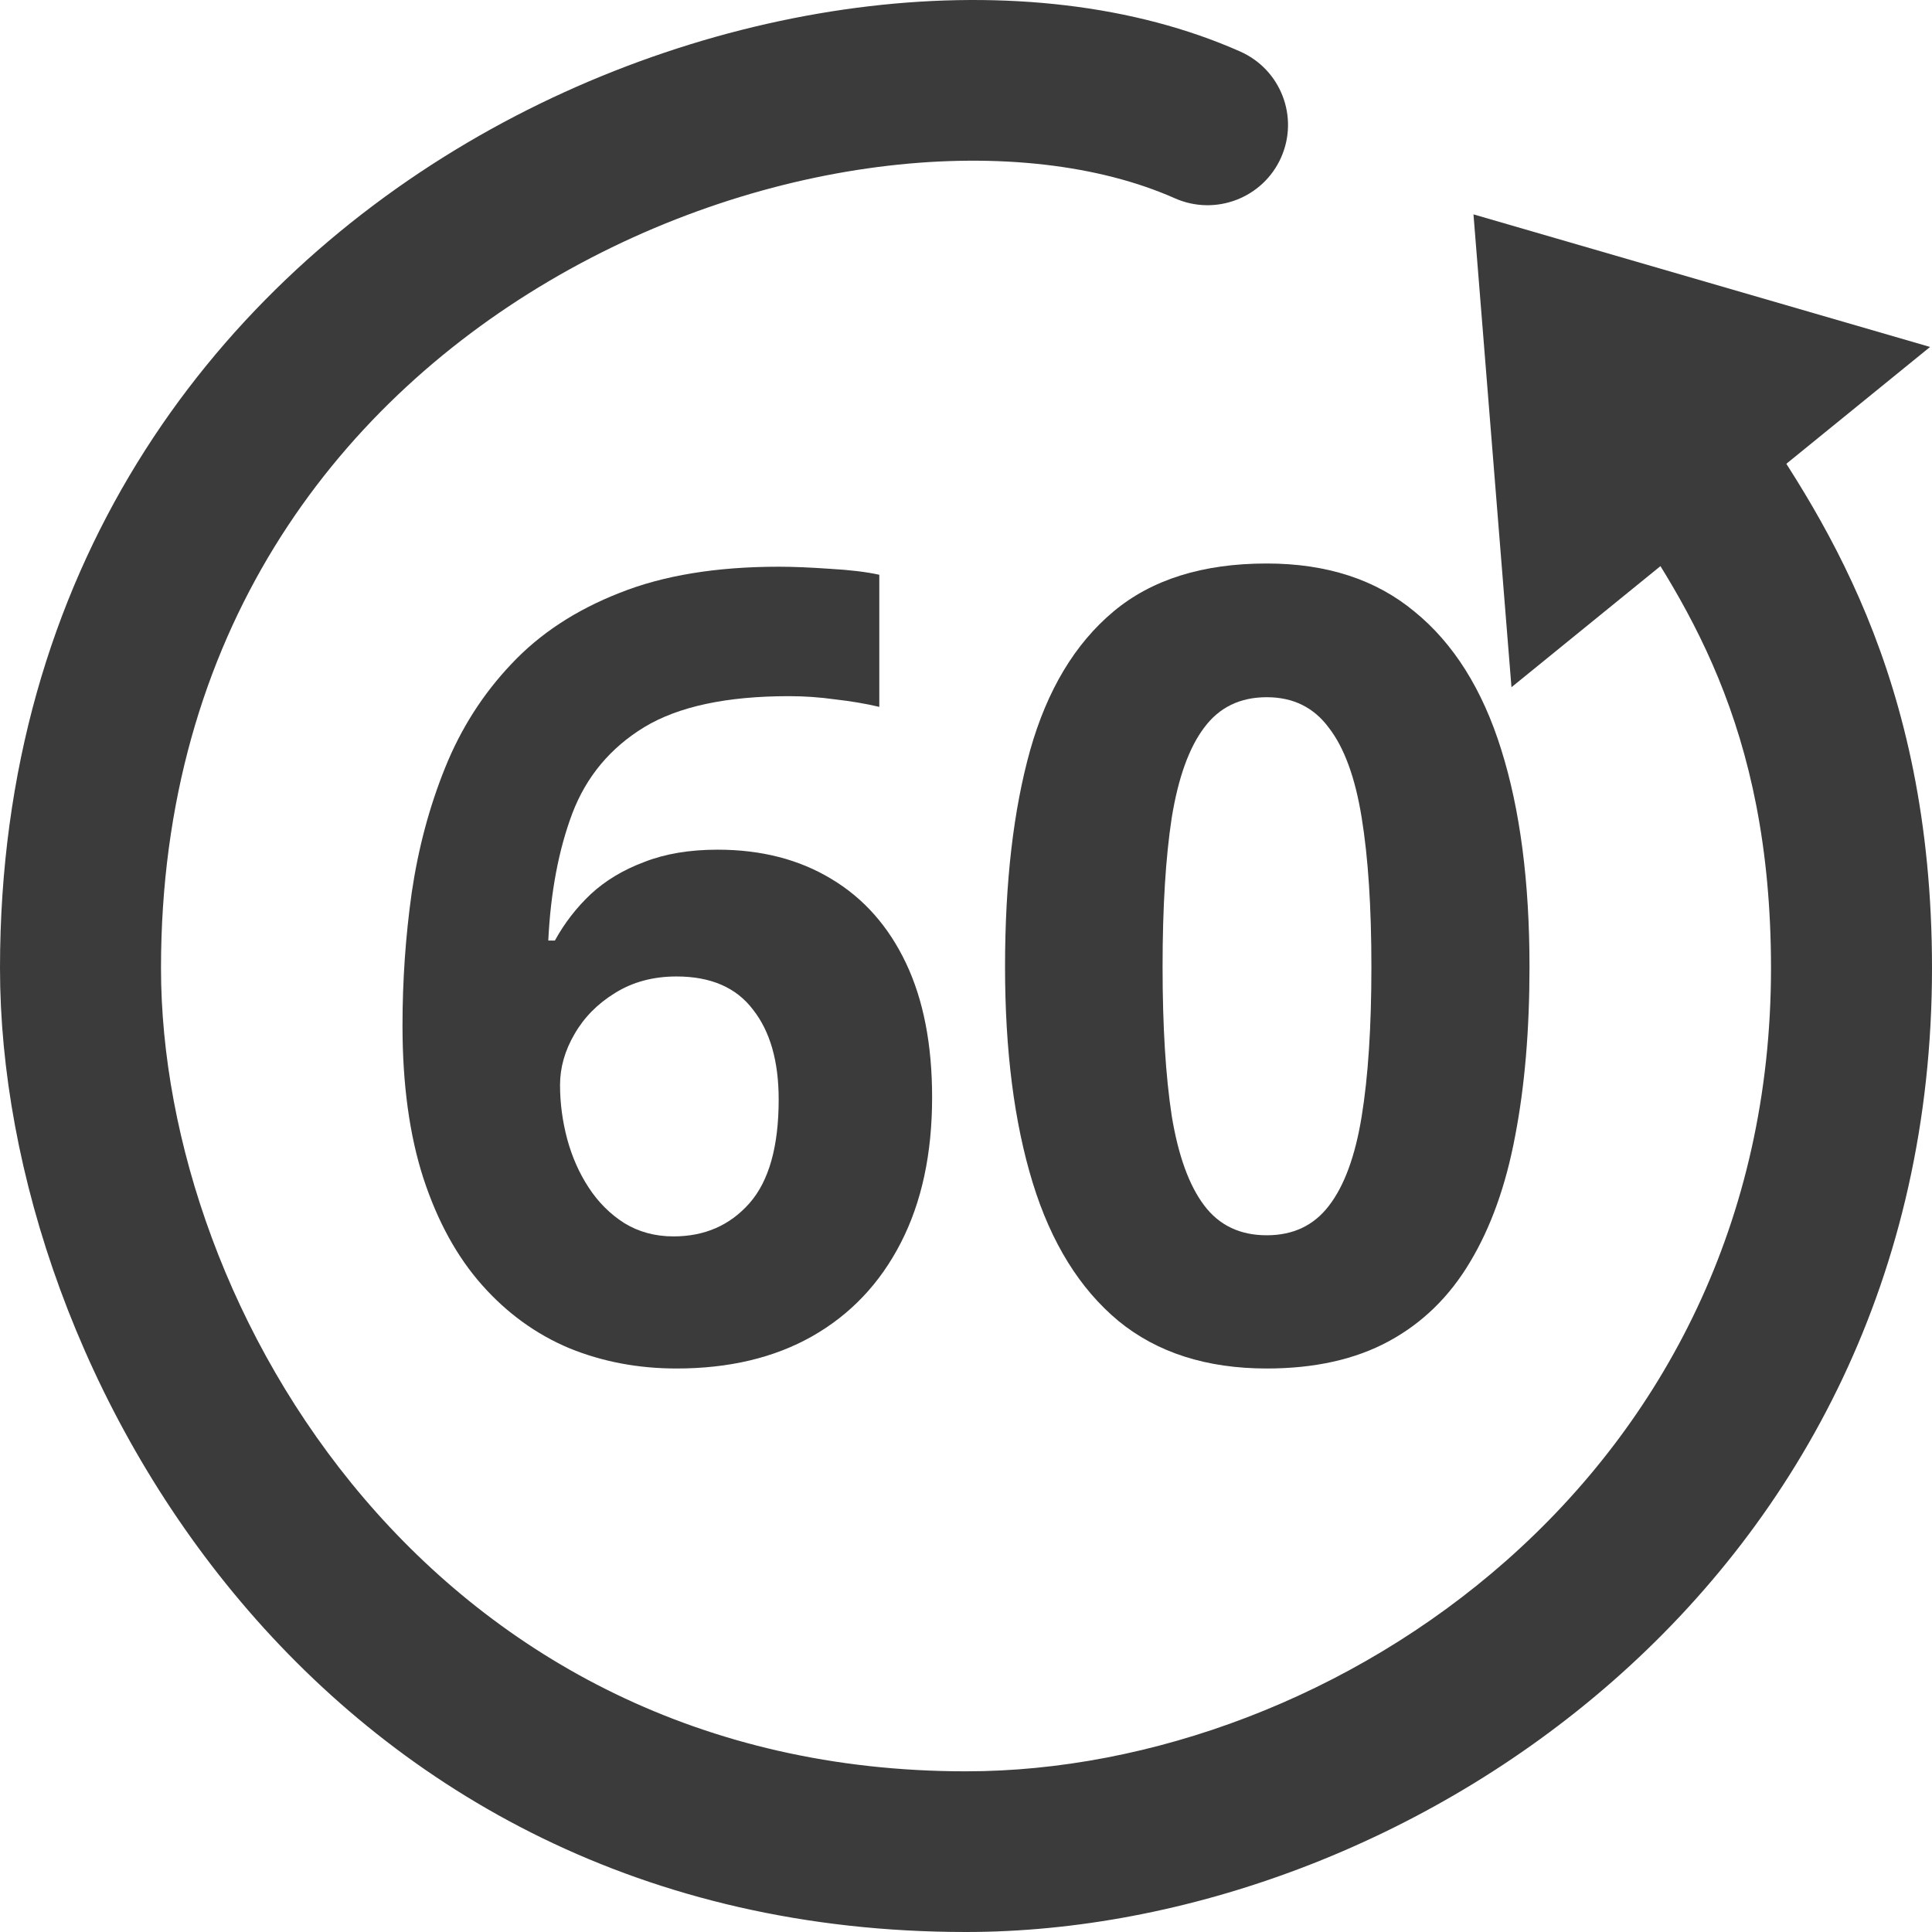
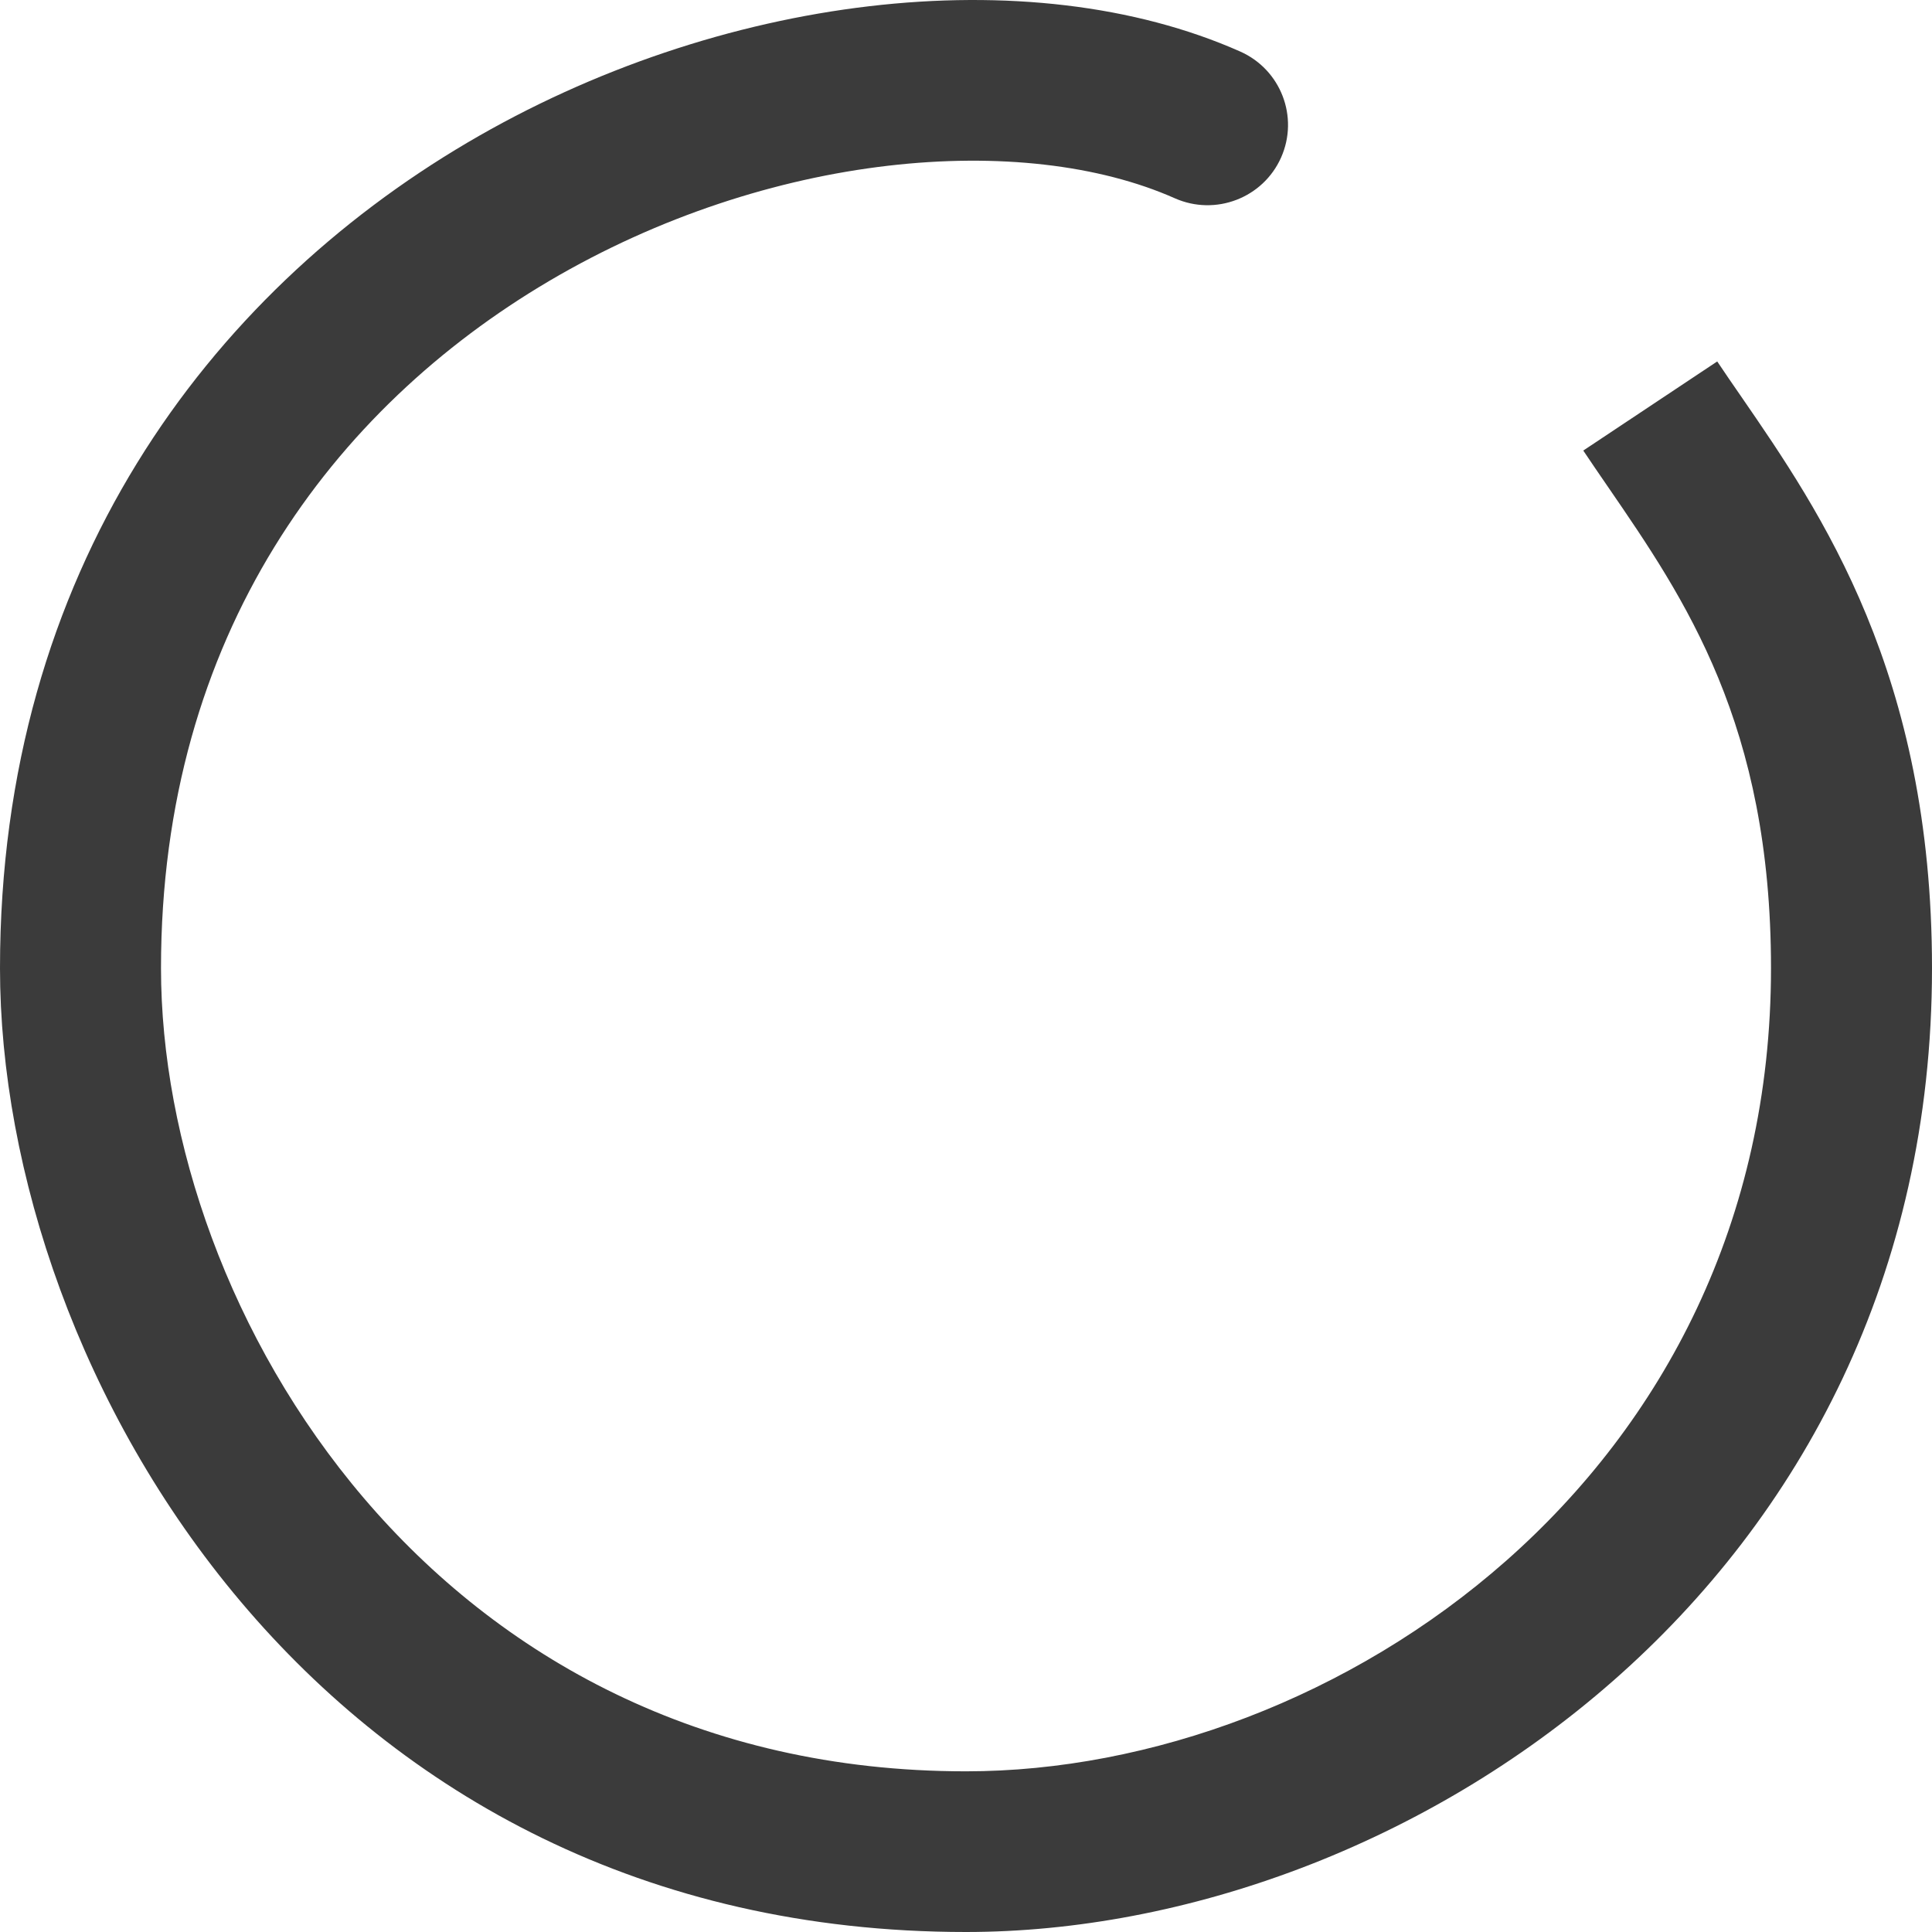
<svg xmlns="http://www.w3.org/2000/svg" width="24" height="24" viewBox="0 0 24 24" fill="none">
-   <path d="M19 12.01C19 12.794 18.941 13.494 18.822 14.11C18.707 14.725 18.52 15.248 18.261 15.678C18.006 16.107 17.67 16.435 17.253 16.661C16.837 16.887 16.331 17 15.736 17C14.988 17 14.374 16.803 13.893 16.409C13.413 16.01 13.058 15.438 12.829 14.694C12.599 13.946 12.485 13.051 12.485 12.01C12.485 10.96 12.589 10.063 12.797 9.319C13.009 8.57 13.354 7.997 13.83 7.598C14.306 7.199 14.941 7 15.736 7C16.48 7 17.092 7.199 17.572 7.598C18.056 7.992 18.416 8.564 18.649 9.312C18.883 10.056 19 10.956 19 12.01ZM14.442 12.01C14.442 12.75 14.48 13.368 14.556 13.864C14.637 14.355 14.771 14.725 14.958 14.973C15.145 15.222 15.404 15.345 15.736 15.345C16.063 15.345 16.32 15.224 16.507 14.98C16.699 14.732 16.835 14.362 16.915 13.87C16.996 13.374 17.036 12.754 17.036 12.01C17.036 11.27 16.996 10.652 16.915 10.156C16.835 9.66 16.699 9.288 16.507 9.04C16.32 8.787 16.063 8.661 15.736 8.661C15.404 8.661 15.145 8.787 14.958 9.04C14.771 9.288 14.637 9.66 14.556 10.156C14.48 10.652 14.442 11.27 14.442 12.01Z" fill="#3B3B3B" />
-   <path d="M5 12.741C5 12.183 5.038 11.631 5.115 11.086C5.196 10.537 5.334 10.021 5.529 9.538C5.725 9.051 5.999 8.621 6.352 8.249C6.704 7.873 7.153 7.578 7.697 7.365C8.241 7.148 8.9 7.04 9.673 7.04C9.856 7.04 10.068 7.049 10.311 7.066C10.557 7.08 10.761 7.104 10.923 7.14V8.781C10.753 8.741 10.57 8.71 10.374 8.688C10.183 8.661 9.992 8.648 9.801 8.648C9.027 8.648 8.428 8.776 8.003 9.033C7.582 9.29 7.284 9.647 7.11 10.103C6.94 10.555 6.84 11.082 6.811 11.684H6.893C7.012 11.467 7.161 11.275 7.34 11.106C7.522 10.938 7.743 10.805 8.003 10.708C8.262 10.606 8.566 10.555 8.914 10.555C9.458 10.555 9.93 10.677 10.33 10.92C10.729 11.159 11.037 11.507 11.254 11.963C11.471 12.42 11.579 12.976 11.579 13.631C11.579 14.331 11.45 14.934 11.19 15.439C10.931 15.944 10.563 16.331 10.087 16.601C9.616 16.867 9.055 17 8.404 17C7.928 17 7.484 16.916 7.072 16.748C6.66 16.575 6.298 16.313 5.988 15.963C5.678 15.614 5.436 15.173 5.261 14.641C5.087 14.105 5 13.472 5 12.741ZM8.366 15.359C8.753 15.359 9.067 15.222 9.31 14.947C9.552 14.672 9.673 14.243 9.673 13.658C9.673 13.184 9.567 12.812 9.354 12.542C9.146 12.267 8.829 12.13 8.404 12.13C8.115 12.13 7.86 12.198 7.639 12.336C7.423 12.469 7.255 12.639 7.136 12.847C7.017 13.051 6.957 13.261 6.957 13.479C6.957 13.704 6.987 13.928 7.046 14.15C7.106 14.371 7.195 14.573 7.314 14.754C7.433 14.936 7.58 15.082 7.754 15.193C7.933 15.303 8.137 15.359 8.366 15.359Z" fill="#3B3B3B" />
  <path fill-rule="evenodd" clip-rule="evenodd" d="M5.804 1.773C8.939 -0.075 12.784 -0.523 15.406 0.64C15.911 0.864 16.138 1.453 15.914 1.957C15.69 2.46 15.099 2.687 14.594 2.463C12.716 1.63 9.561 1.876 6.821 3.491C4.146 5.069 2 7.882 2 12.027C2 16.277 5.385 22.005 12 22.004C16.569 22.004 22 18.347 22 12.027C22 8.998 20.931 7.441 19.977 6.051C19.872 5.898 19.768 5.747 19.668 5.597L21.332 4.49C21.425 4.63 21.525 4.774 21.629 4.925C22.62 6.364 24 8.367 24 12.027C24 19.676 17.431 24 12 24C3.98 24 0 17.054 0 12.027C0 7.082 2.604 3.66 5.804 1.773Z" fill="#3B3B3B" />
-   <path d="M18.304 2.663L23.976 4.31L18.776 8.537L18.304 2.663Z" fill="#3B3B3B" />
</svg>